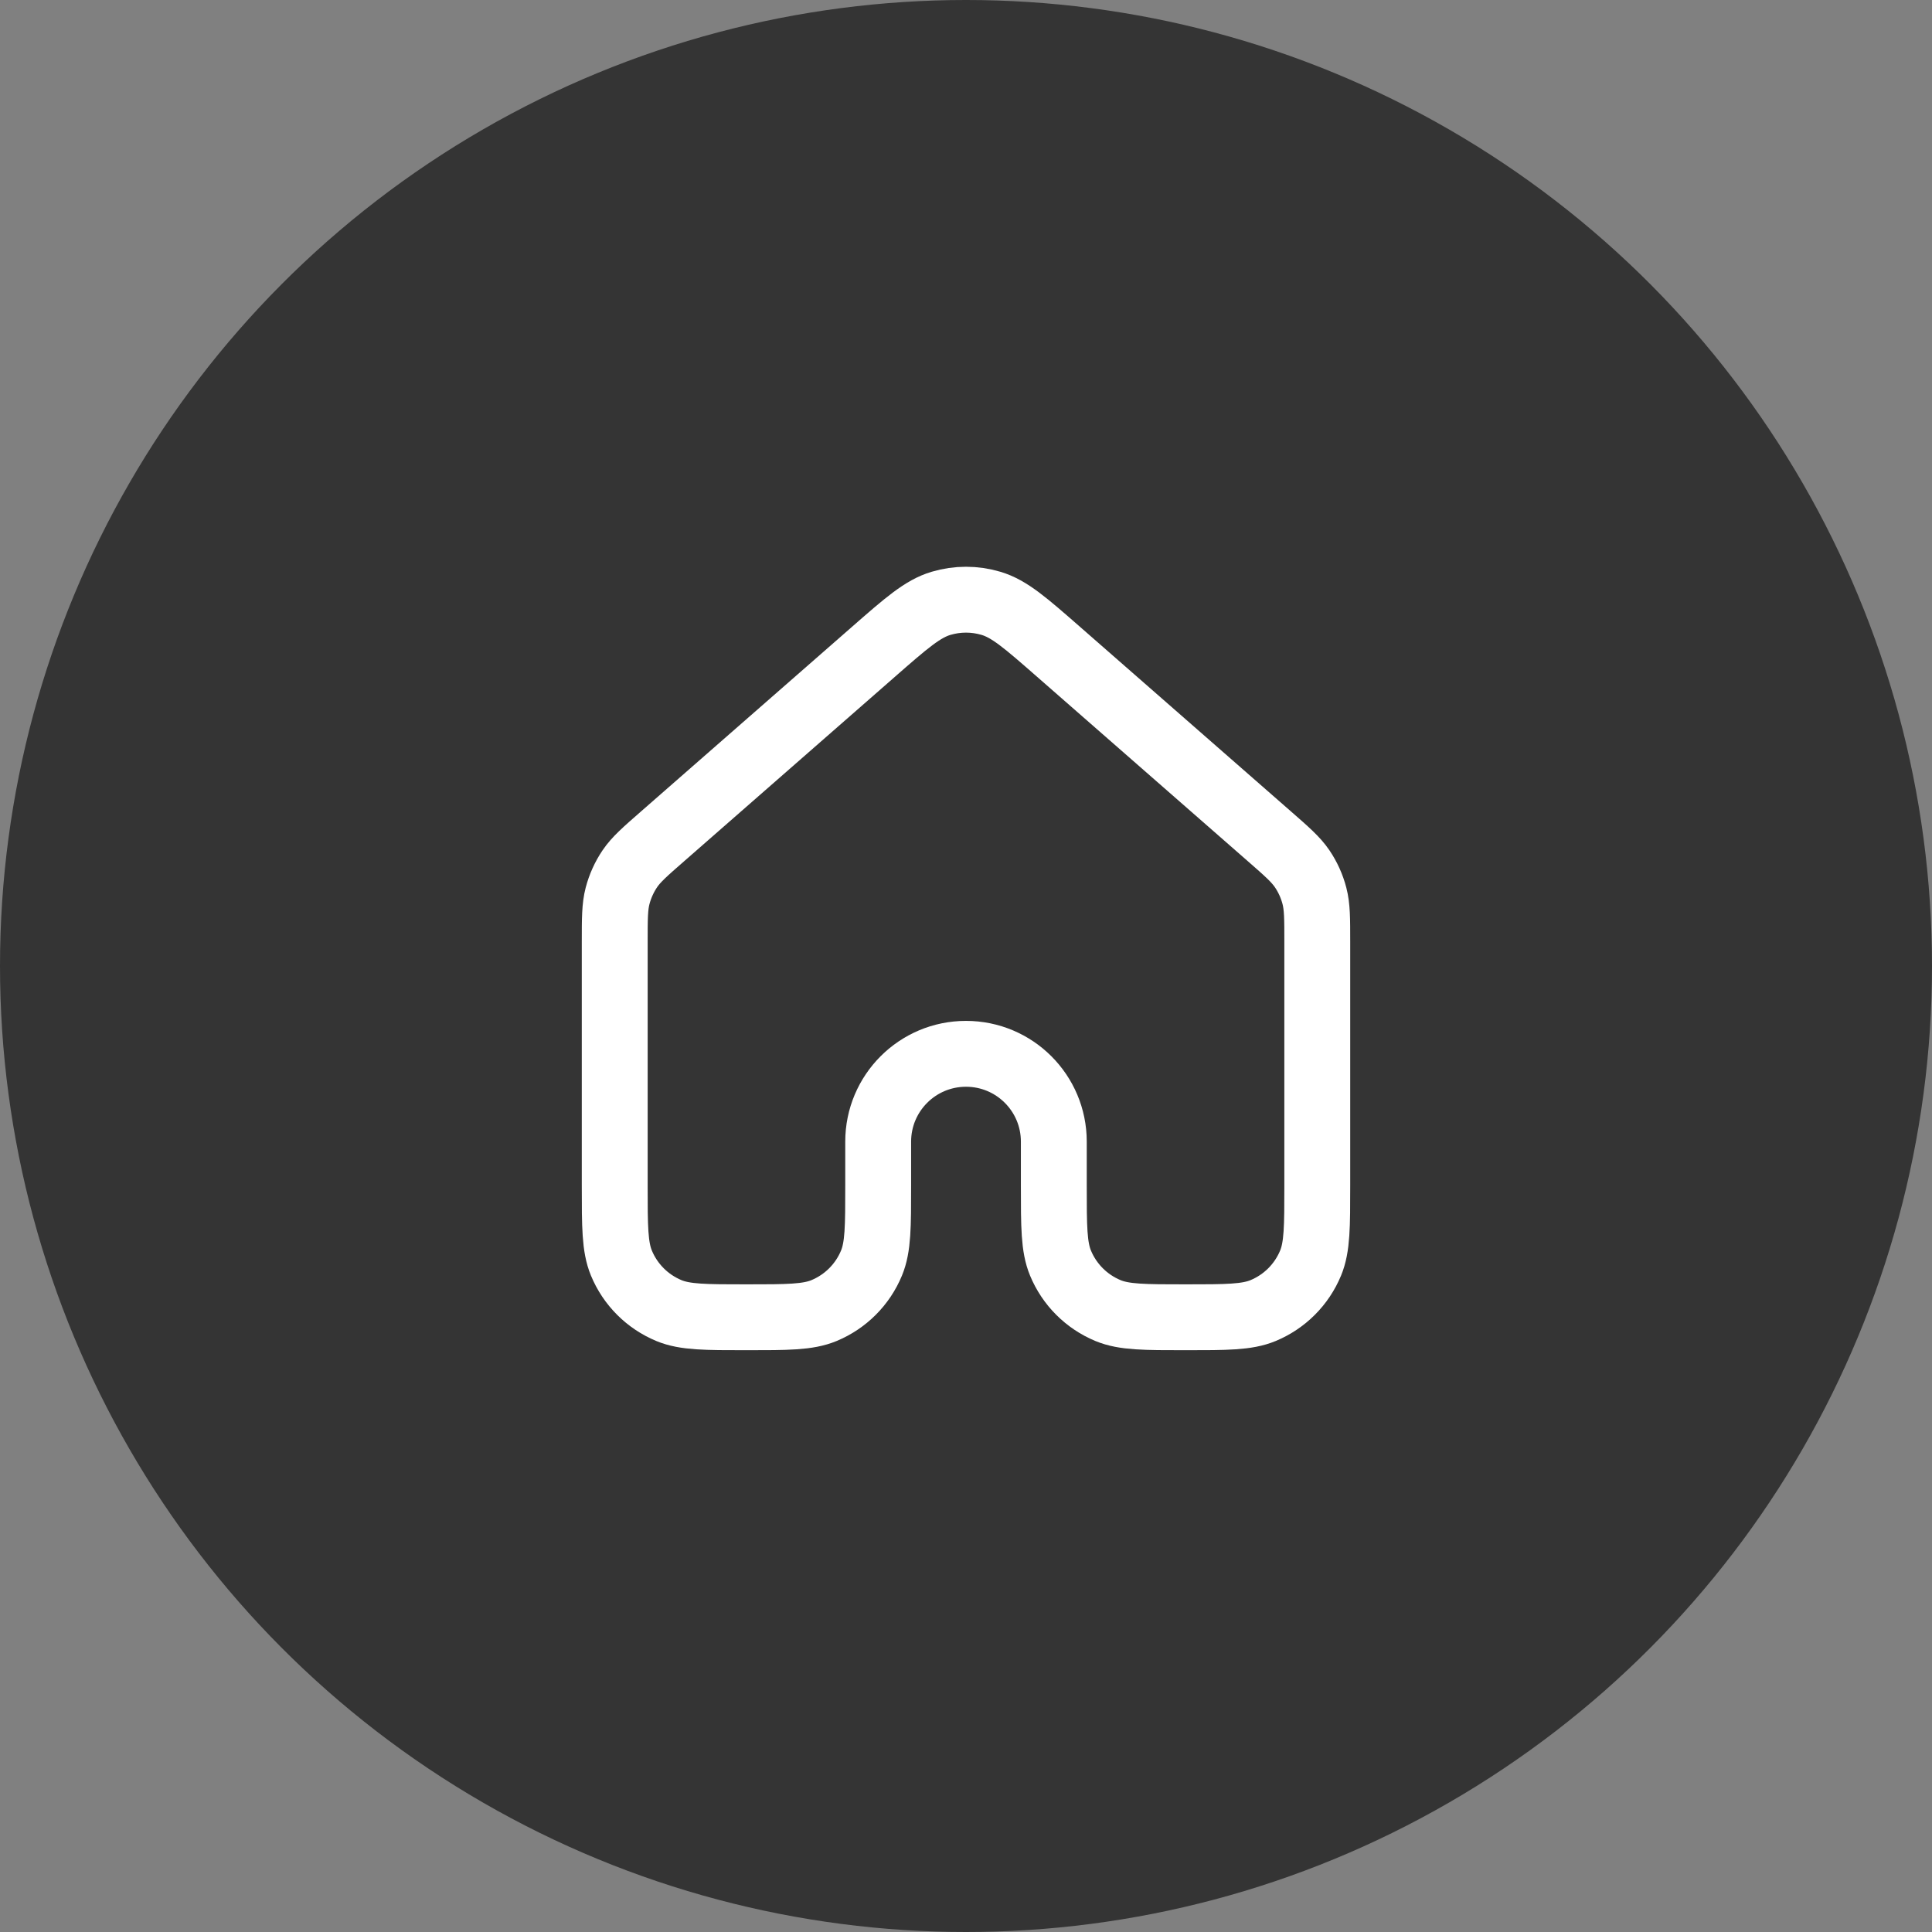
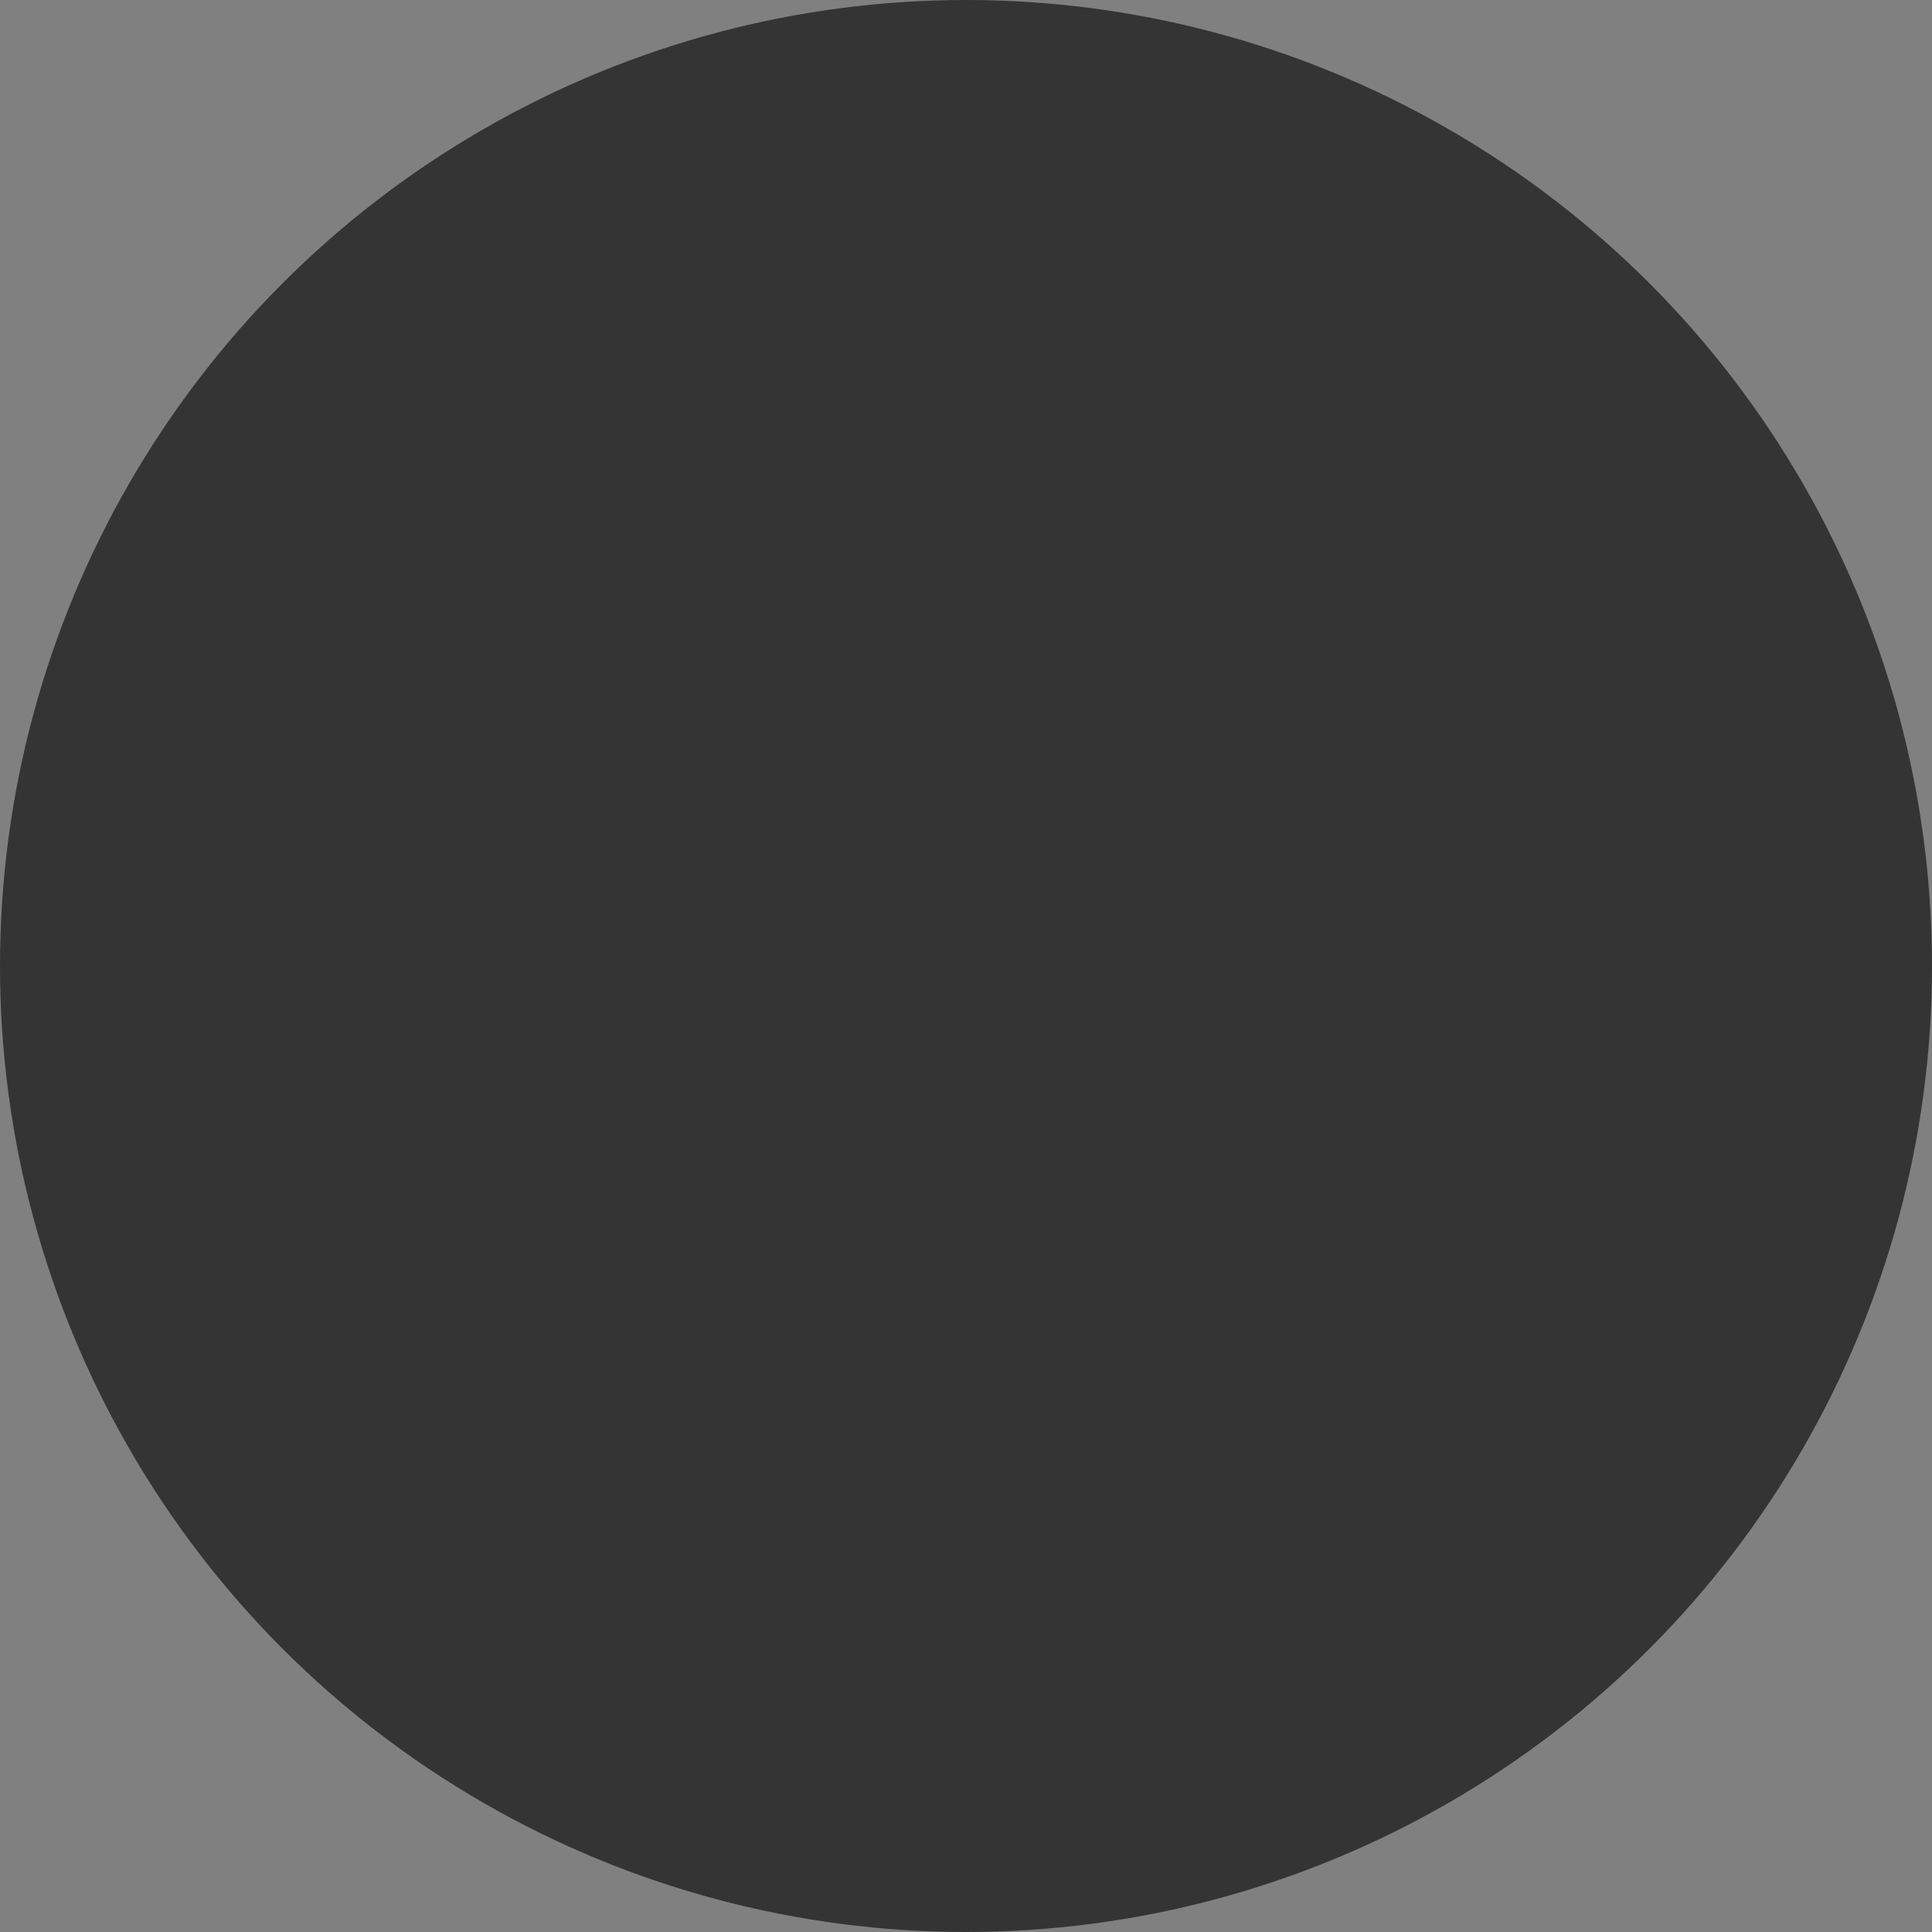
<svg xmlns="http://www.w3.org/2000/svg" width="44" height="44" viewBox="0 0 44 44" fill="none">
  <rect x="0" y="0" width="44" height="44" fill="#808080" stroke="none" />
  <circle cx="22" cy="22" r="22" fill="#343434" />
-   <path d="M30 27V21.452V21.451C30 20.918 30 20.651 29.935 20.402C29.878 20.182 29.783 19.973 29.655 19.784C29.51 19.572 29.31 19.396 28.907 19.044L24.107 14.844C23.361 14.191 22.988 13.864 22.567 13.74C22.197 13.63 21.803 13.63 21.433 13.74C21.013 13.864 20.64 14.19 19.894 14.843L19.893 14.844L15.093 19.044L15.092 19.045C14.69 19.396 14.489 19.572 14.345 19.784C14.217 19.973 14.123 20.182 14.065 20.402C14 20.651 14 20.918 14 21.452V27C14 27.932 14 28.398 14.152 28.765C14.355 29.256 14.745 29.645 15.235 29.848C15.602 30 16.068 30 17 30C17.932 30 18.398 30 18.765 29.848C19.255 29.645 19.645 29.256 19.848 28.765C20 28.398 20 27.932 20 27V26C20 24.895 20.895 24 22 24C23.105 24 24 24.895 24 26V27C24 27.932 24 28.398 24.152 28.765C24.355 29.256 24.745 29.645 25.235 29.848C25.602 30 26.068 30 27 30C27.932 30 28.398 30 28.765 29.848C29.255 29.645 29.645 29.256 29.848 28.765C30 28.398 30 27.932 30 27Z" stroke="white" stroke-width="1.5" stroke-linecap="round" stroke-linejoin="round" />
</svg>